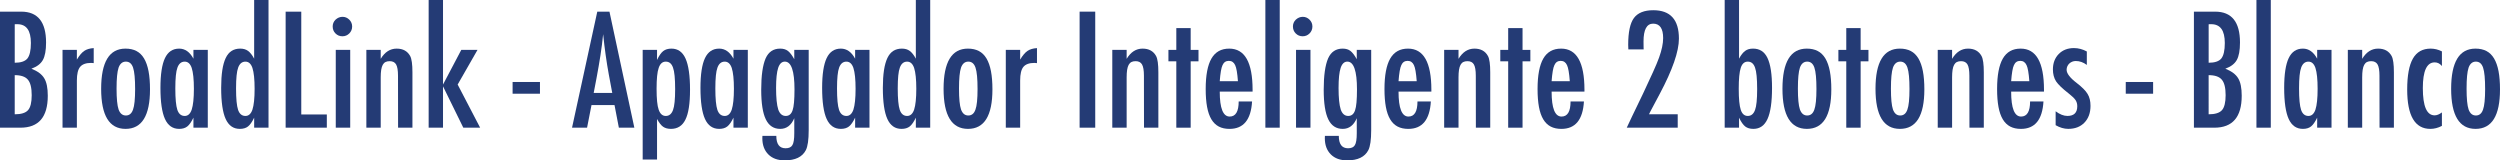
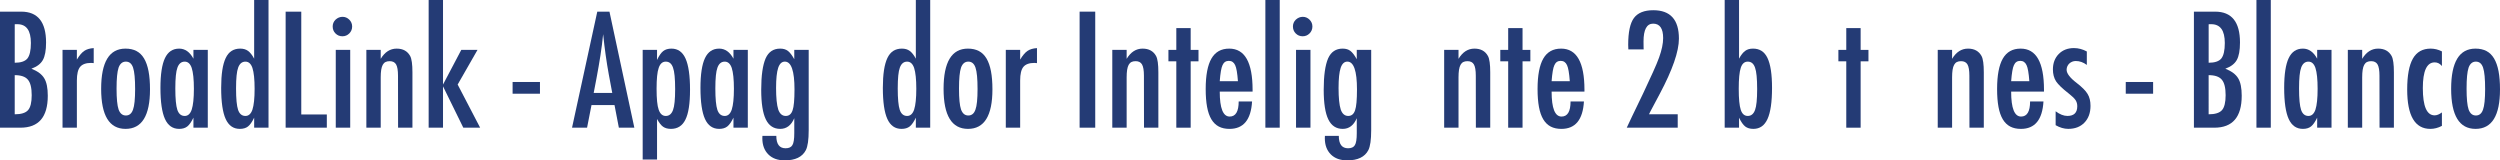
<svg xmlns="http://www.w3.org/2000/svg" version="1.1" x="0px" y="0px" width="240.652px" height="15.437px" viewBox="0 0 240.652 15.437" enable-background="new 0 0 240.652 15.437" xml:space="preserve">
  <defs>
</defs>
  <g>
    <path fill="#243B75" d="M0,1.121h2.04c1.597,0,2.395,0.991,2.395,2.973c0,0.758-0.104,1.319-0.311,1.686   c-0.208,0.367-0.574,0.644-1.1,0.832c0.603,0.241,1.015,0.55,1.236,0.926c0.227,0.372,0.34,0.931,0.34,1.679   c0,2.05-0.877,3.074-2.633,3.074H0V1.121z M1.418,6.04c0.584,0,0.988-0.135,1.216-0.405c0.227-0.284,0.34-0.783,0.34-1.497   c0-1.206-0.435-1.809-1.303-1.809H1.556H1.49c-0.038,0-0.062,0.002-0.072,0.007V6.04z M1.418,11.002   c0.617,0,1.044-0.132,1.28-0.397c0.236-0.265,0.354-0.745,0.354-1.439c0-0.714-0.123-1.213-0.369-1.497   c-0.241-0.29-0.663-0.435-1.266-0.435V11.002z" />
    <path fill="#243B75" d="M6.019,4.803H7.4v0.934c0.236-0.396,0.471-0.673,0.702-0.832S8.64,4.653,9.021,4.629v1.447   C8.925,6.062,8.843,6.055,8.775,6.055c-0.497,0-0.852,0.128-1.063,0.383C7.504,6.688,7.4,7.128,7.4,7.754v4.536H6.019V4.803z" />
    <path fill="#243B75" d="M14.439,8.608c0,2.531-0.784,3.798-2.352,3.798S9.737,11.121,9.737,8.55c0-2.58,0.781-3.87,2.344-3.87   c0.405,0,0.756,0.077,1.053,0.231c0.296,0.154,0.541,0.394,0.734,0.717c0.192,0.323,0.336,0.73,0.43,1.223   C14.393,7.342,14.439,7.928,14.439,8.608z M13.007,8.572c0-0.984-0.065-1.669-0.195-2.055c-0.13-0.391-0.361-0.586-0.694-0.586   c-0.328,0-0.562,0.192-0.702,0.578c-0.13,0.386-0.195,1.059-0.195,2.019s0.065,1.63,0.195,2.011   c0.141,0.387,0.374,0.579,0.702,0.579s0.557-0.19,0.688-0.571C12.939,10.189,13.007,9.531,13.007,8.572z" />
    <path fill="#243B75" d="M20.002,4.803v7.487H18.62v-0.962c-0.197,0.41-0.396,0.691-0.593,0.846   c-0.198,0.154-0.458,0.232-0.781,0.232c-0.622,0-1.078-0.318-1.367-0.955s-0.435-1.635-0.435-2.995   c0-1.297,0.146-2.251,0.435-2.861c0.289-0.609,0.745-0.915,1.367-0.915c0.569,0,1.027,0.323,1.374,0.97V4.803H20.002z    M16.877,8.514c0,0.984,0.065,1.671,0.195,2.062c0.135,0.391,0.371,0.586,0.709,0.586c0.309,0,0.533-0.202,0.673-0.607   c0.14-0.434,0.21-1.102,0.21-2.004c0-0.906-0.07-1.577-0.21-2.011c-0.14-0.405-0.364-0.607-0.673-0.607   c-0.328,0-0.562,0.192-0.702,0.578C16.944,6.867,16.877,7.535,16.877,8.514z" />
    <path fill="#243B75" d="M25.848,0v12.29h-1.382v-0.962c-0.198,0.41-0.396,0.691-0.594,0.846c-0.197,0.154-0.46,0.232-0.788,0.232   c-0.617,0-1.07-0.317-1.36-0.952c-0.289-0.634-0.434-1.631-0.434-2.991c0-0.655,0.036-1.222,0.108-1.699s0.182-0.871,0.329-1.18   s0.336-0.536,0.568-0.684c0.231-0.146,0.506-0.221,0.824-0.221c0.304,0,0.555,0.072,0.752,0.217   c0.097,0.068,0.195,0.164,0.297,0.29c0.102,0.125,0.2,0.279,0.297,0.463V0H25.848z M22.723,8.514c0,0.984,0.064,1.671,0.195,2.062   c0.135,0.391,0.371,0.586,0.709,0.586c0.309,0,0.532-0.202,0.672-0.607c0.141-0.434,0.21-1.102,0.21-2.004   c0-0.906-0.069-1.577-0.21-2.011c-0.14-0.405-0.363-0.607-0.672-0.607c-0.328,0-0.562,0.192-0.702,0.578   C22.79,6.867,22.723,7.535,22.723,8.514z" />
    <path fill="#243B75" d="M27.496,1.121h1.505v9.896h2.46v1.273h-3.965V1.121z" />
    <path fill="#243B75" d="M32.973,1.62c0.251,0,0.468,0.092,0.651,0.274c0.183,0.184,0.274,0.403,0.274,0.658   c0,0.261-0.092,0.482-0.274,0.666c-0.184,0.184-0.405,0.274-0.666,0.274s-0.482-0.091-0.665-0.274   c-0.179-0.179-0.268-0.402-0.268-0.673c0-0.251,0.091-0.468,0.274-0.651C32.497,1.712,32.722,1.62,32.973,1.62z M32.321,4.803h1.39   v7.487h-1.39V4.803z" />
    <path fill="#243B75" d="M35.266,4.803h1.382v0.861c0.396-0.656,0.906-0.984,1.534-0.984c0.607,0,1.041,0.239,1.302,0.717   c0.145,0.27,0.217,0.793,0.217,1.569v5.324h-1.382l-0.007-5.006c0-0.507-0.061-0.865-0.181-1.078   c-0.121-0.212-0.328-0.318-0.622-0.318c-0.159,0-0.293,0.028-0.402,0.083c-0.108,0.056-0.196,0.146-0.264,0.269   c-0.067,0.122-0.117,0.283-0.148,0.48c-0.031,0.198-0.047,0.441-0.047,0.73v4.84h-1.382V4.803z" />
    <path fill="#243B75" d="M41.263,0h1.382v8.138l1.758-3.335h1.562l-1.91,3.335l2.163,4.152h-1.62l-1.953-3.979v3.979h-1.382V0z" />
    <path fill="#243B75" d="M49.343,7.892h2.634v1.129h-2.634V7.892z" />
    <path fill="#243B75" d="M57.495,1.121h1.172l2.395,11.169h-1.49l-0.419-2.178h-2.214l-0.427,2.178h-1.447L57.495,1.121z    M58.936,8.948l-0.333-1.78c-0.222-1.21-0.403-2.503-0.543-3.877c-0.067,0.67-0.154,1.349-0.26,2.036   c-0.106,0.688-0.232,1.417-0.377,2.188l-0.274,1.433H58.936z" />
    <path fill="#243B75" d="M61.865,15.357V4.803h1.382v0.97c0.192-0.41,0.391-0.694,0.593-0.854s0.468-0.239,0.796-0.239   c0.617,0,1.069,0.319,1.356,0.959c0.287,0.639,0.431,1.639,0.431,2.998c0,1.331-0.147,2.289-0.441,2.872   c-0.29,0.598-0.755,0.897-1.396,0.897c-0.309,0-0.562-0.07-0.76-0.21c-0.097-0.067-0.192-0.164-0.289-0.29   c-0.097-0.125-0.193-0.277-0.289-0.455v3.906H61.865z M64.99,8.586c0-1.018-0.067-1.707-0.203-2.068   c-0.13-0.391-0.363-0.586-0.701-0.586c-0.318,0-0.545,0.202-0.68,0.607c-0.136,0.376-0.203,1.047-0.203,2.011   c0,0.965,0.067,1.635,0.203,2.012c0.14,0.4,0.366,0.6,0.68,0.6c0.328,0,0.562-0.192,0.701-0.578   C64.923,10.226,64.99,9.561,64.99,8.586z" />
    <path fill="#243B75" d="M71.985,4.803v7.487h-1.381v-0.962c-0.199,0.41-0.396,0.691-0.594,0.846s-0.458,0.232-0.781,0.232   c-0.622,0-1.078-0.318-1.367-0.955s-0.435-1.635-0.435-2.995c0-1.297,0.146-2.251,0.435-2.861c0.289-0.609,0.745-0.915,1.367-0.915   c0.569,0,1.027,0.323,1.375,0.97V4.803H71.985z M68.86,8.514c0,0.984,0.065,1.671,0.195,2.062c0.135,0.391,0.371,0.586,0.709,0.586   c0.309,0,0.533-0.202,0.674-0.607c0.139-0.434,0.209-1.102,0.209-2.004c0-0.906-0.07-1.577-0.209-2.011   c-0.141-0.405-0.365-0.607-0.674-0.607c-0.328,0-0.562,0.192-0.702,0.578C68.928,6.867,68.86,7.535,68.86,8.514z" />
    <path fill="#243B75" d="M76.456,4.803h1.39v7.726c0,0.927-0.092,1.567-0.275,1.925c-0.338,0.655-1.015,0.983-2.032,0.983   c-0.671,0-1.196-0.19-1.577-0.571c-0.386-0.386-0.579-0.904-0.579-1.556l0.008-0.231h1.338c0,0.796,0.297,1.194,0.89,1.194   c0.323,0,0.543-0.102,0.658-0.304c0.121-0.193,0.181-0.577,0.181-1.15v-1.439c-0.294,0.685-0.745,1.027-1.353,1.027   c-0.627,0-1.089-0.305-1.385-0.912c-0.297-0.607-0.445-1.558-0.445-2.85c0-1.37,0.143-2.381,0.427-3.031   c0.28-0.622,0.745-0.934,1.396-0.934c0.309,0,0.56,0.075,0.752,0.225c0.193,0.149,0.396,0.415,0.607,0.796V4.803z M76.479,8.615   c0-1.789-0.309-2.684-0.926-2.684c-0.295,0-0.51,0.201-0.645,0.604c-0.135,0.403-0.202,1.048-0.202,1.936   c0,0.94,0.069,1.632,0.21,2.076c0.145,0.41,0.386,0.614,0.723,0.614c0.318,0,0.538-0.183,0.658-0.55   C76.418,10.27,76.479,9.604,76.479,8.615z" />
-     <path fill="#243B75" d="M83.697,4.803v7.487h-1.382v-0.962c-0.198,0.41-0.396,0.691-0.593,0.846   c-0.198,0.154-0.459,0.232-0.781,0.232c-0.622,0-1.078-0.318-1.367-0.955c-0.29-0.637-0.435-1.635-0.435-2.995   c0-1.297,0.145-2.251,0.435-2.861c0.289-0.609,0.745-0.915,1.367-0.915c0.568,0,1.026,0.323,1.374,0.97V4.803H83.697z    M80.572,8.514c0,0.984,0.064,1.671,0.195,2.062c0.135,0.391,0.371,0.586,0.709,0.586c0.309,0,0.532-0.202,0.673-0.607   c0.14-0.434,0.209-1.102,0.209-2.004c0-0.906-0.069-1.577-0.209-2.011c-0.141-0.405-0.364-0.607-0.673-0.607   c-0.328,0-0.562,0.192-0.702,0.578C80.64,6.867,80.572,7.535,80.572,8.514z" />
    <path fill="#243B75" d="M89.542,0v12.29H88.16v-0.962c-0.198,0.41-0.396,0.691-0.593,0.846c-0.198,0.154-0.461,0.232-0.789,0.232   c-0.617,0-1.07-0.317-1.359-0.952c-0.29-0.634-0.435-1.631-0.435-2.991c0-0.655,0.036-1.222,0.108-1.699s0.183-0.871,0.329-1.18   c0.147-0.309,0.337-0.536,0.568-0.684c0.231-0.146,0.506-0.221,0.824-0.221c0.304,0,0.555,0.072,0.753,0.217   c0.096,0.068,0.195,0.164,0.296,0.29c0.102,0.125,0.2,0.279,0.297,0.463V0H89.542z M86.417,8.514c0,0.984,0.064,1.671,0.195,2.062   c0.135,0.391,0.371,0.586,0.709,0.586c0.309,0,0.532-0.202,0.673-0.607c0.14-0.434,0.209-1.102,0.209-2.004   c0-0.906-0.069-1.577-0.209-2.011c-0.141-0.405-0.364-0.607-0.673-0.607c-0.328,0-0.562,0.192-0.702,0.578   C86.484,6.867,86.417,7.535,86.417,8.514z" />
    <path fill="#243B75" d="M95.532,8.608c0,2.531-0.784,3.798-2.351,3.798c-1.567,0-2.352-1.285-2.352-3.856   c0-2.58,0.781-3.87,2.344-3.87c0.405,0,0.756,0.077,1.053,0.231s0.541,0.394,0.734,0.717c0.192,0.323,0.336,0.73,0.431,1.223   C95.485,7.342,95.532,7.928,95.532,8.608z M94.1,8.572c0-0.984-0.064-1.669-0.195-2.055c-0.13-0.391-0.361-0.586-0.694-0.586   c-0.328,0-0.562,0.192-0.701,0.578c-0.131,0.386-0.195,1.059-0.195,2.019s0.064,1.63,0.195,2.011   c0.14,0.387,0.373,0.579,0.701,0.579s0.558-0.19,0.688-0.571C94.032,10.189,94.1,9.531,94.1,8.572z" />
    <path fill="#243B75" d="M96.819,4.803h1.382v0.934c0.236-0.396,0.47-0.673,0.701-0.832s0.538-0.251,0.919-0.275v1.447   c-0.097-0.015-0.179-0.021-0.246-0.021c-0.496,0-0.851,0.128-1.063,0.383c-0.207,0.251-0.311,0.69-0.311,1.316v4.536h-1.382V4.803z   " />
    <path fill="#243B75" d="M103.924,1.121h1.504V12.29h-1.504V1.121z" />
    <path fill="#243B75" d="M107.07,4.803h1.382v0.861c0.396-0.656,0.906-0.984,1.533-0.984c0.608,0,1.042,0.239,1.303,0.717   c0.145,0.27,0.217,0.793,0.217,1.569v5.324h-1.382l-0.007-5.006c0-0.507-0.061-0.865-0.182-1.078   c-0.12-0.212-0.327-0.318-0.622-0.318c-0.159,0-0.293,0.028-0.401,0.083c-0.108,0.056-0.196,0.146-0.264,0.269   c-0.067,0.122-0.117,0.283-0.148,0.48c-0.031,0.198-0.047,0.441-0.047,0.73v4.84h-1.382V4.803z" />
    <path fill="#243B75" d="M113.233,2.705h1.382v2.098h0.753v1.1h-0.753v6.388h-1.382V5.902h-0.759v-1.1h0.759V2.705z" />
    <path fill="#243B75" d="M119.237,9.766h1.288c-0.102,1.76-0.825,2.641-2.171,2.641c-0.4,0-0.743-0.075-1.03-0.225   s-0.524-0.381-0.713-0.694c-0.188-0.313-0.327-0.712-0.416-1.193c-0.089-0.482-0.134-1.057-0.134-1.722   c0-1.322,0.185-2.301,0.554-2.938s0.939-0.955,1.711-0.955c1.499,0,2.249,1.321,2.249,3.965v0.173h-3.161   c0,1.602,0.318,2.402,0.955,2.402C118.948,11.22,119.237,10.734,119.237,9.766z M119.165,7.819   c-0.058-0.786-0.147-1.302-0.268-1.548c-0.126-0.275-0.328-0.412-0.607-0.412c-0.285,0-0.487,0.137-0.608,0.412   c-0.12,0.246-0.209,0.762-0.268,1.548H119.165z" />
    <path fill="#243B75" d="M121.806,0h1.382v12.29h-1.382V0z" />
    <path fill="#243B75" d="M125.408,1.62c0.25,0,0.468,0.092,0.65,0.274c0.184,0.184,0.275,0.403,0.275,0.658   c0,0.261-0.092,0.482-0.275,0.666c-0.183,0.184-0.404,0.274-0.665,0.274s-0.482-0.091-0.666-0.274   c-0.178-0.179-0.268-0.402-0.268-0.673c0-0.251,0.092-0.468,0.275-0.651C124.933,1.712,125.157,1.62,125.408,1.62z M124.757,4.803   h1.389v7.487h-1.389V4.803z" />
    <path fill="#243B75" d="M130.602,4.803h1.39v7.726c0,0.927-0.092,1.567-0.275,1.925c-0.338,0.655-1.015,0.983-2.032,0.983   c-0.671,0-1.196-0.19-1.577-0.571c-0.386-0.386-0.579-0.904-0.579-1.556l0.008-0.231h1.338c0,0.796,0.297,1.194,0.89,1.194   c0.323,0,0.543-0.102,0.658-0.304c0.121-0.193,0.181-0.577,0.181-1.15v-1.439c-0.294,0.685-0.745,1.027-1.353,1.027   c-0.627,0-1.089-0.305-1.385-0.912c-0.297-0.607-0.445-1.558-0.445-2.85c0-1.37,0.143-2.381,0.427-3.031   c0.28-0.622,0.745-0.934,1.396-0.934c0.309,0,0.56,0.075,0.752,0.225c0.193,0.149,0.396,0.415,0.607,0.796V4.803z M130.624,8.615   c0-1.789-0.309-2.684-0.926-2.684c-0.295,0-0.51,0.201-0.645,0.604c-0.135,0.403-0.202,1.048-0.202,1.936   c0,0.94,0.069,1.632,0.21,2.076c0.145,0.41,0.386,0.614,0.723,0.614c0.318,0,0.538-0.183,0.658-0.55   C130.563,10.27,130.624,9.604,130.624,8.615z" />
-     <path fill="#243B75" d="M136.447,9.766h1.288c-0.102,1.76-0.825,2.641-2.171,2.641c-0.4,0-0.743-0.075-1.03-0.225   s-0.524-0.381-0.713-0.694c-0.188-0.313-0.327-0.712-0.416-1.193c-0.089-0.482-0.134-1.057-0.134-1.722   c0-1.322,0.185-2.301,0.554-2.938s0.939-0.955,1.711-0.955c1.499,0,2.249,1.321,2.249,3.965v0.173h-3.161   c0,1.602,0.318,2.402,0.955,2.402C136.158,11.22,136.447,10.734,136.447,9.766z M136.375,7.819   c-0.058-0.786-0.147-1.302-0.268-1.548c-0.126-0.275-0.328-0.412-0.607-0.412c-0.285,0-0.487,0.137-0.608,0.412   c-0.12,0.246-0.209,0.762-0.268,1.548H136.375z" />
    <path fill="#243B75" d="M139.016,4.803h1.382v0.861c0.396-0.656,0.906-0.984,1.533-0.984c0.608,0,1.042,0.239,1.303,0.717   c0.145,0.27,0.217,0.793,0.217,1.569v5.324h-1.382l-0.007-5.006c0-0.507-0.061-0.865-0.182-1.078   c-0.12-0.212-0.327-0.318-0.622-0.318c-0.159,0-0.293,0.028-0.401,0.083c-0.108,0.056-0.196,0.146-0.264,0.269   c-0.067,0.122-0.117,0.283-0.148,0.48c-0.031,0.198-0.047,0.441-0.047,0.73v4.84h-1.382V4.803z" />
    <path fill="#243B75" d="M145.179,2.705h1.382v2.098h0.753v1.1h-0.753v6.388h-1.382V5.902h-0.759v-1.1h0.759V2.705z" />
    <path fill="#243B75" d="M151.183,9.766h1.288c-0.102,1.76-0.825,2.641-2.171,2.641c-0.4,0-0.743-0.075-1.03-0.225   s-0.524-0.381-0.713-0.694c-0.188-0.313-0.327-0.712-0.416-1.193c-0.089-0.482-0.134-1.057-0.134-1.722   c0-1.322,0.185-2.301,0.554-2.938s0.939-0.955,1.711-0.955c1.499,0,2.249,1.321,2.249,3.965v0.173h-3.161   c0,1.602,0.318,2.402,0.955,2.402C150.894,11.22,151.183,10.734,151.183,9.766z M151.11,7.819   c-0.058-0.786-0.147-1.302-0.268-1.548c-0.126-0.275-0.328-0.412-0.607-0.412c-0.285,0-0.487,0.137-0.608,0.412   c-0.12,0.246-0.209,0.762-0.268,1.548H151.11z" />
    <path fill="#243B75" d="M158.222,4.752h-1.476l-0.015-0.441c0-1.22,0.184-2.078,0.55-2.575c0.371-0.501,0.993-0.752,1.866-0.752   c1.645,0,2.467,0.911,2.467,2.734c0,1.229-0.614,3.002-1.845,5.317l-0.89,1.671c-0.005,0.01-0.02,0.038-0.043,0.087   c-0.024,0.048-0.059,0.118-0.102,0.209h2.764v1.288h-4.905c0.082-0.184,0.254-0.547,0.514-1.093   c0.261-0.545,0.615-1.28,1.063-2.206c0.381-0.811,0.699-1.497,0.955-2.062s0.448-1.027,0.579-1.389   c0.26-0.724,0.391-1.349,0.391-1.874c0-0.926-0.321-1.389-0.963-1.389c-0.617,0-0.926,0.574-0.926,1.722l0.008,0.637L158.222,4.752   z" />
    <path fill="#243B75" d="M166.02,0h1.382v5.649c0.097-0.184,0.195-0.338,0.297-0.463c0.101-0.126,0.199-0.222,0.296-0.29   c0.193-0.145,0.444-0.217,0.753-0.217c0.318,0,0.593,0.074,0.824,0.221c0.231,0.147,0.421,0.375,0.568,0.684   c0.146,0.309,0.257,0.702,0.329,1.18s0.108,1.044,0.108,1.699c0,1.36-0.145,2.357-0.435,2.991   c-0.289,0.635-0.742,0.952-1.359,0.952c-0.328,0-0.591-0.078-0.789-0.232c-0.197-0.154-0.396-0.436-0.593-0.846v0.962h-1.382V0z    M169.145,8.586c0-1.018-0.067-1.707-0.202-2.068c-0.131-0.391-0.364-0.586-0.702-0.586c-0.318,0-0.542,0.197-0.673,0.593   c-0.13,0.391-0.195,1.066-0.195,2.025c0,0.955,0.065,1.631,0.195,2.025c0.131,0.391,0.354,0.586,0.673,0.586   c0.328,0,0.562-0.192,0.702-0.578C169.077,10.226,169.145,9.561,169.145,8.586z" />
-     <path fill="#243B75" d="M176.284,8.608c0,2.531-0.784,3.798-2.351,3.798c-1.567,0-2.352-1.285-2.352-3.856   c0-2.58,0.781-3.87,2.344-3.87c0.405,0,0.756,0.077,1.053,0.231s0.541,0.394,0.734,0.717c0.192,0.323,0.336,0.73,0.431,1.223   C176.237,7.342,176.284,7.928,176.284,8.608z M174.852,8.572c0-0.984-0.064-1.669-0.195-2.055c-0.13-0.391-0.361-0.586-0.694-0.586   c-0.328,0-0.562,0.192-0.701,0.578c-0.131,0.386-0.195,1.059-0.195,2.019s0.064,1.63,0.195,2.011   c0.14,0.387,0.373,0.579,0.701,0.579s0.558-0.19,0.688-0.571C174.784,10.189,174.852,9.531,174.852,8.572z" />
    <path fill="#243B75" d="M177.724,2.705h1.382v2.098h0.753v1.1h-0.753v6.388h-1.382V5.902h-0.759v-1.1h0.759V2.705z" />
-     <path fill="#243B75" d="M185.24,8.608c0,2.531-0.784,3.798-2.351,3.798c-1.567,0-2.352-1.285-2.352-3.856   c0-2.58,0.781-3.87,2.344-3.87c0.405,0,0.756,0.077,1.053,0.231s0.541,0.394,0.734,0.717c0.192,0.323,0.336,0.73,0.431,1.223   C185.193,7.342,185.24,7.928,185.24,8.608z M183.808,8.572c0-0.984-0.064-1.669-0.195-2.055c-0.13-0.391-0.361-0.586-0.694-0.586   c-0.328,0-0.562,0.192-0.701,0.578c-0.131,0.386-0.195,1.059-0.195,2.019s0.064,1.63,0.195,2.011   c0.14,0.387,0.373,0.579,0.701,0.579s0.558-0.19,0.688-0.571C183.74,10.189,183.808,9.531,183.808,8.572z" />
    <path fill="#243B75" d="M186.528,4.803h1.382v0.861c0.396-0.656,0.906-0.984,1.533-0.984c0.608,0,1.042,0.239,1.303,0.717   c0.145,0.27,0.217,0.793,0.217,1.569v5.324h-1.382l-0.007-5.006c0-0.507-0.061-0.865-0.182-1.078   c-0.12-0.212-0.327-0.318-0.622-0.318c-0.159,0-0.293,0.028-0.401,0.083c-0.108,0.056-0.196,0.146-0.264,0.269   c-0.067,0.122-0.117,0.283-0.148,0.48c-0.031,0.198-0.047,0.441-0.047,0.73v4.84h-1.382V4.803z" />
    <path fill="#243B75" d="M195.418,9.766h1.288c-0.102,1.76-0.825,2.641-2.171,2.641c-0.4,0-0.743-0.075-1.03-0.225   s-0.524-0.381-0.713-0.694c-0.188-0.313-0.327-0.712-0.416-1.193c-0.089-0.482-0.134-1.057-0.134-1.722   c0-1.322,0.185-2.301,0.554-2.938s0.939-0.955,1.711-0.955c1.499,0,2.249,1.321,2.249,3.965v0.173h-3.161   c0,1.602,0.318,2.402,0.955,2.402C195.129,11.22,195.418,10.734,195.418,9.766z M195.346,7.819   c-0.058-0.786-0.147-1.302-0.268-1.548c-0.126-0.275-0.328-0.412-0.607-0.412c-0.285,0-0.487,0.137-0.608,0.412   c-0.12,0.246-0.209,0.762-0.268,1.548H195.346z" />
    <path fill="#243B75" d="M200.88,4.955V6.25c-0.338-0.251-0.692-0.377-1.063-0.377c-0.125,0-0.241,0.022-0.347,0.065   c-0.106,0.044-0.199,0.103-0.279,0.178c-0.079,0.074-0.142,0.164-0.188,0.268s-0.069,0.213-0.069,0.329   c0,0.356,0.323,0.781,0.97,1.272c0.261,0.203,0.478,0.391,0.651,0.564c0.173,0.174,0.306,0.338,0.397,0.492   c0.188,0.304,0.282,0.688,0.282,1.15c0,0.67-0.195,1.208-0.586,1.613c-0.386,0.4-0.904,0.601-1.556,0.601   c-0.4,0-0.805-0.118-1.215-0.354v-1.339c0.4,0.299,0.778,0.448,1.136,0.448c0.632,0,0.947-0.311,0.947-0.933   c0-0.231-0.058-0.432-0.173-0.601c-0.054-0.082-0.138-0.177-0.254-0.286c-0.115-0.108-0.258-0.229-0.427-0.365   c-0.583-0.453-0.979-0.834-1.187-1.143c-0.202-0.318-0.304-0.702-0.304-1.15c0-0.603,0.186-1.097,0.558-1.482   c0.376-0.381,0.865-0.572,1.468-0.572C200.067,4.629,200.479,4.737,200.88,4.955z" />
    <path fill="#243B75" d="M204.627,7.892h2.633v1.129h-2.633V7.892z" />
    <path fill="#243B75" d="M211.189,1.121h2.039c1.597,0,2.395,0.991,2.395,2.973c0,0.758-0.104,1.319-0.311,1.686   c-0.208,0.367-0.574,0.644-1.1,0.832c0.603,0.241,1.015,0.55,1.237,0.926c0.227,0.372,0.34,0.931,0.34,1.679   c0,2.05-0.878,3.074-2.634,3.074h-1.967V1.121z M212.606,6.04c0.584,0,0.989-0.135,1.216-0.405c0.227-0.284,0.34-0.783,0.34-1.497   c0-1.206-0.434-1.809-1.302-1.809h-0.116h-0.065c-0.038,0-0.062,0.002-0.072,0.007V6.04z M212.606,11.002   c0.617,0,1.045-0.132,1.281-0.397c0.235-0.265,0.354-0.745,0.354-1.439c0-0.714-0.123-1.213-0.369-1.497   c-0.241-0.29-0.663-0.435-1.267-0.435V11.002z" />
    <path fill="#243B75" d="M217.207,0h1.382v12.29h-1.382V0z" />
    <path fill="#243B75" d="M224.434,4.803v7.487h-1.382v-0.962c-0.198,0.41-0.396,0.691-0.593,0.846   c-0.198,0.154-0.459,0.232-0.781,0.232c-0.622,0-1.078-0.318-1.367-0.955c-0.29-0.637-0.435-1.635-0.435-2.995   c0-1.297,0.145-2.251,0.435-2.861c0.289-0.609,0.745-0.915,1.367-0.915c0.568,0,1.026,0.323,1.374,0.97V4.803H224.434z    M221.309,8.514c0,0.984,0.064,1.671,0.195,2.062c0.135,0.391,0.371,0.586,0.709,0.586c0.309,0,0.532-0.202,0.673-0.607   c0.14-0.434,0.209-1.102,0.209-2.004c0-0.906-0.069-1.577-0.209-2.011c-0.141-0.405-0.364-0.607-0.673-0.607   c-0.328,0-0.562,0.192-0.702,0.578C221.376,6.867,221.309,7.535,221.309,8.514z" />
    <path fill="#243B75" d="M226.004,4.803h1.382v0.861c0.396-0.656,0.906-0.984,1.533-0.984c0.608,0,1.042,0.239,1.303,0.717   c0.145,0.27,0.217,0.793,0.217,1.569v5.324h-1.382l-0.007-5.006c0-0.507-0.061-0.865-0.182-1.078   c-0.12-0.212-0.327-0.318-0.622-0.318c-0.159,0-0.293,0.028-0.401,0.083c-0.108,0.056-0.196,0.146-0.264,0.269   c-0.067,0.122-0.117,0.283-0.148,0.48c-0.031,0.198-0.047,0.441-0.047,0.73v4.84h-1.382V4.803z" />
    <path fill="#243B75" d="M235.061,4.947v1.411c-0.192-0.236-0.424-0.354-0.694-0.354c-0.762,0-1.143,0.824-1.143,2.474   c0,1.751,0.379,2.626,1.136,2.626c0.212,0,0.446-0.094,0.701-0.282v1.295c-0.366,0.193-0.737,0.29-1.113,0.29   c-1.485,0-2.229-1.264-2.229-3.791c0-1.346,0.184-2.338,0.55-2.977c0.366-0.64,0.936-0.959,1.707-0.959   C234.348,4.68,234.709,4.77,235.061,4.947z" />
    <path fill="#243B75" d="M240.652,8.608c0,2.531-0.784,3.798-2.351,3.798c-1.567,0-2.352-1.285-2.352-3.856   c0-2.58,0.781-3.87,2.344-3.87c0.405,0,0.756,0.077,1.053,0.231s0.541,0.394,0.734,0.717c0.192,0.323,0.336,0.73,0.431,1.223   C240.605,7.342,240.652,7.928,240.652,8.608z M239.22,8.572c0-0.984-0.064-1.669-0.195-2.055c-0.13-0.391-0.361-0.586-0.694-0.586   c-0.328,0-0.562,0.192-0.701,0.578c-0.131,0.386-0.195,1.059-0.195,2.019s0.064,1.63,0.195,2.011   c0.14,0.387,0.373,0.579,0.701,0.579s0.558-0.19,0.688-0.571C239.152,10.189,239.22,9.531,239.22,8.572z" />
  </g>
</svg>